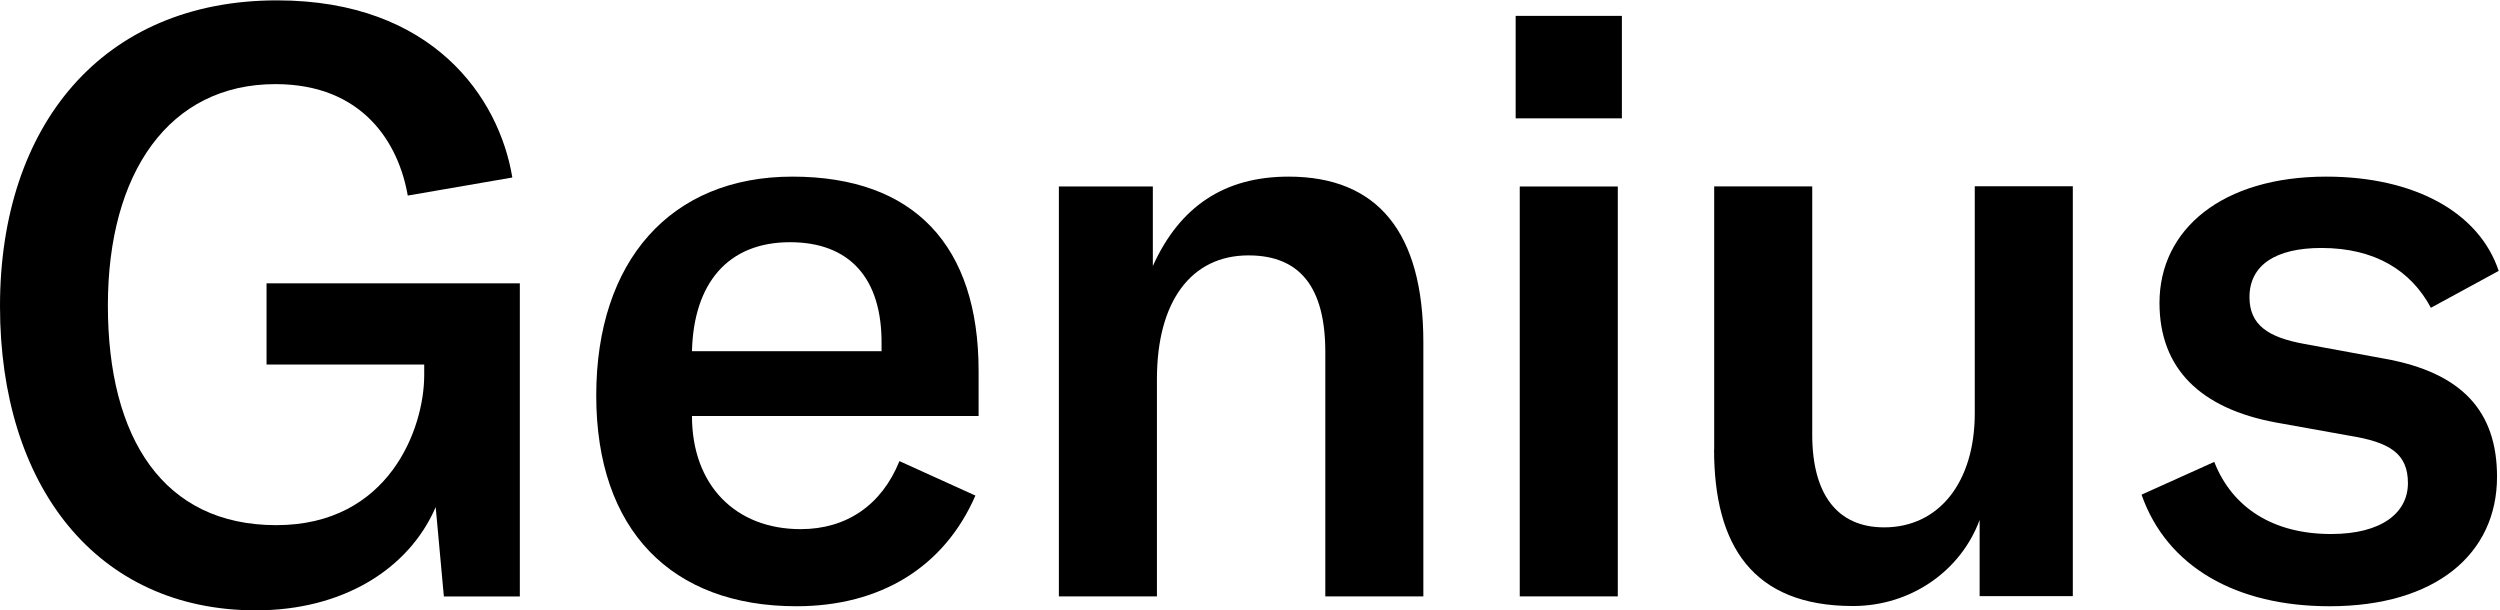
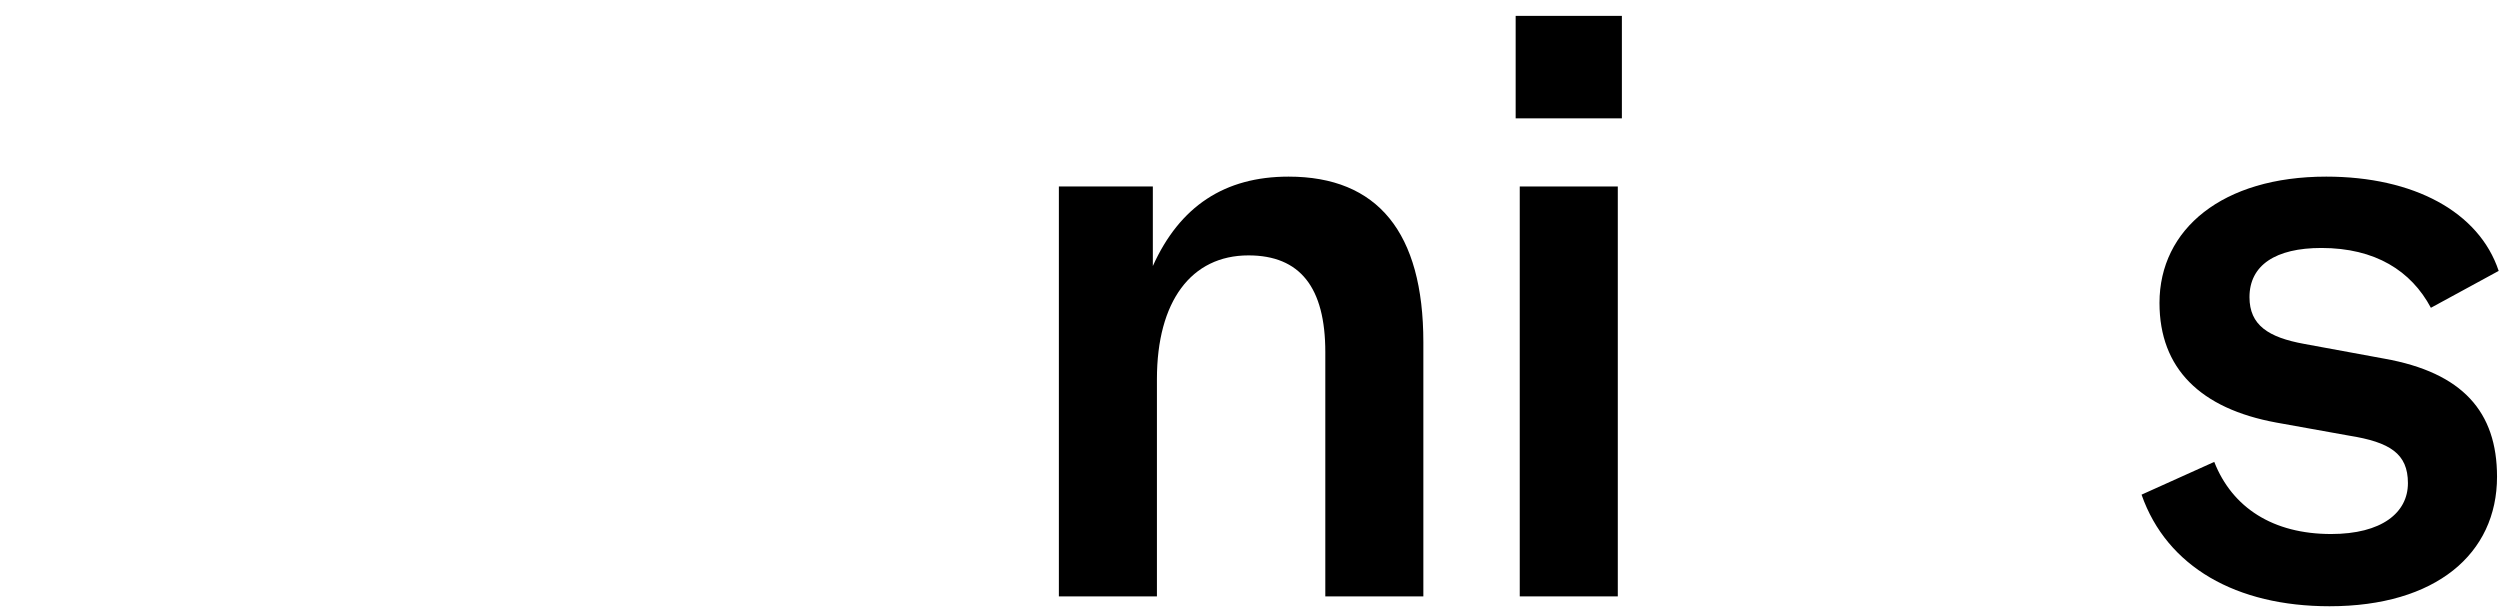
<svg xmlns="http://www.w3.org/2000/svg" width="725" height="177" viewBox="0 0 725 177" fill="none">
-   <path d="M0 88.778C0 36.475 29.619 0.106 80.339 0.106C125.583 0.106 144.796 28.411 148.574 51.478L118.251 56.715C115.657 41.744 105.443 24.395 79.859 24.395C49.055 24.395 31.284 50.065 31.284 88.585C31.284 127.106 47.39 152.294 80.115 152.294C112.839 152.294 123.022 124.247 123.022 108.794V105.709H77.297V82.16H150.751V172.984H128.721L126.352 147.057C118.539 165.113 99.327 177 74.223 177C27.954 177 0 140.857 0 88.778Z" fill="black" />
-   <path d="M283.859 120.649H200.671C200.671 140.632 213.223 153.451 232.179 153.451C245.435 153.451 255.65 146.543 260.837 133.724L282.867 143.716C273.869 164.406 255.393 175.811 230.962 175.811C194.715 175.811 172.909 153.708 172.909 114.705C172.909 75.702 194.459 51.221 229.777 51.221C265.096 51.221 283.795 71.204 283.795 107.573V120.649H283.859ZM255.65 101.854V99.959C255.874 80.457 246.172 70.241 229.105 70.241C211.109 70.241 201.151 82.128 200.671 101.854H255.65Z" fill="black" />
  <path d="M307.074 172.952V54.081H334.323V77.148C342.136 59.799 355.169 51.221 373.676 51.221C399.517 51.221 412.773 67.381 412.773 99.252V172.952H384.339V102.111C384.339 83.317 377.006 74.064 362.053 74.064C345.467 74.064 335.508 87.365 335.508 109.95V172.952H307.074V172.952Z" fill="black" />
  <path d="M439.542 34.322V4.604H470.345V34.322H439.542ZM440.727 172.92V54.081H469.161V172.952H440.727V172.92Z" fill="black" />
-   <path d="M497.115 130.383V54.048H525.549V126.078C525.549 143.427 532.881 152.936 546.394 152.936C562.276 152.936 572.682 139.861 572.682 119.877V54.016H601.116V172.888H574.091V150.784C568.648 165.53 554.175 175.747 537.364 175.747C508.226 175.747 497.083 158.141 497.083 130.351L497.115 130.383Z" fill="black" />
  <path d="M621.033 143.459L642.134 133.949C647.353 147.25 659.201 154.864 676.011 154.864C690.709 154.864 698.298 148.696 698.298 140.118C698.298 131.54 693.078 128.231 681.231 126.335L660.129 122.544C638.1 118.496 626.252 106.866 626.252 87.847C626.252 66.45 644.504 51.221 674.603 51.221C699.963 51.221 718.919 61.438 724.618 78.562L704.958 89.26C699.258 78.562 688.852 71.911 673.194 71.911C659.937 71.911 652.349 76.891 652.349 86.176C652.349 94.272 657.792 97.838 668.231 99.734L691.445 104.007C714.18 108.055 724.138 119.46 724.138 138.254C724.138 160.615 706.367 175.811 675.563 175.811C648.538 175.811 628.397 164.406 621.065 143.491L621.033 143.459Z" fill="black" />
</svg>